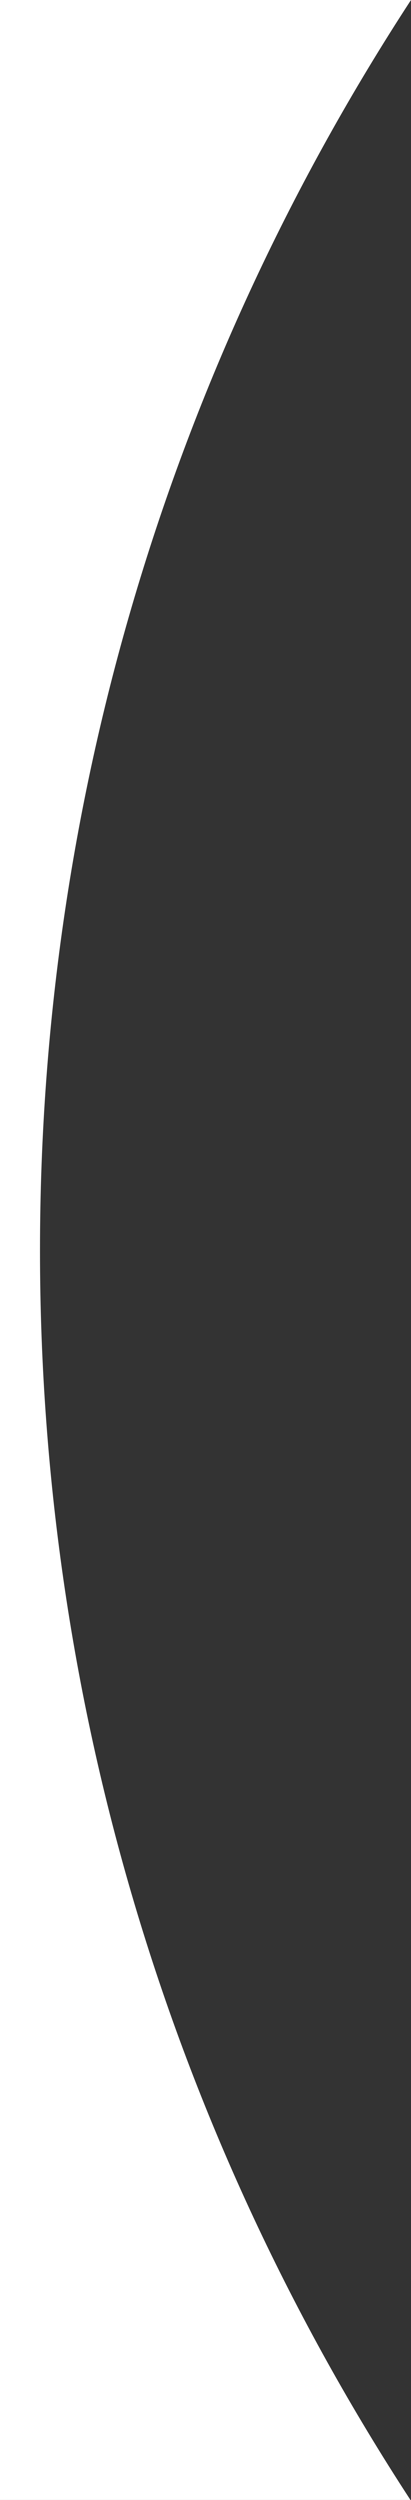
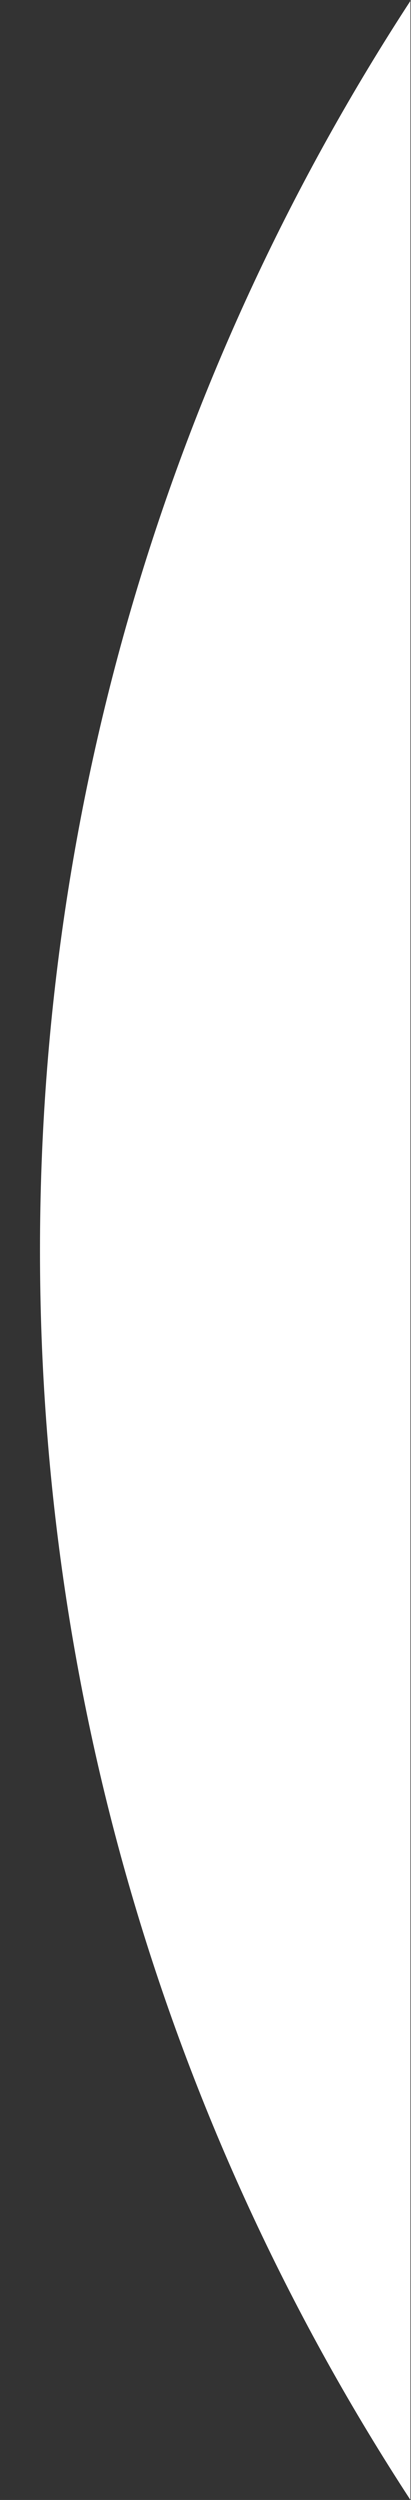
<svg xmlns="http://www.w3.org/2000/svg" version="1.1" id="Calque_1" x="0px" y="0px" viewBox="0 0 74 450" style="enable-background:new 0 0 74 450;" xml:space="preserve">
  <rect x="0" y="0" width="74" height="450" fill="#333333" stroke="none" />
  <style type="text/css">
	.st0{fill-rule:evenodd;clip-rule:evenodd;fill:#FFFFFF;}
</style>
-   <path class="st0" d="M74,0C31.8,64.7,7.2,142,7.2,225.1c0,83,24.5,160.2,66.7,224.9H0V0H74z" />
+   <path class="st0" d="M74,0C31.8,64.7,7.2,142,7.2,225.1c0,83,24.5,160.2,66.7,224.9V0H74z" />
</svg>